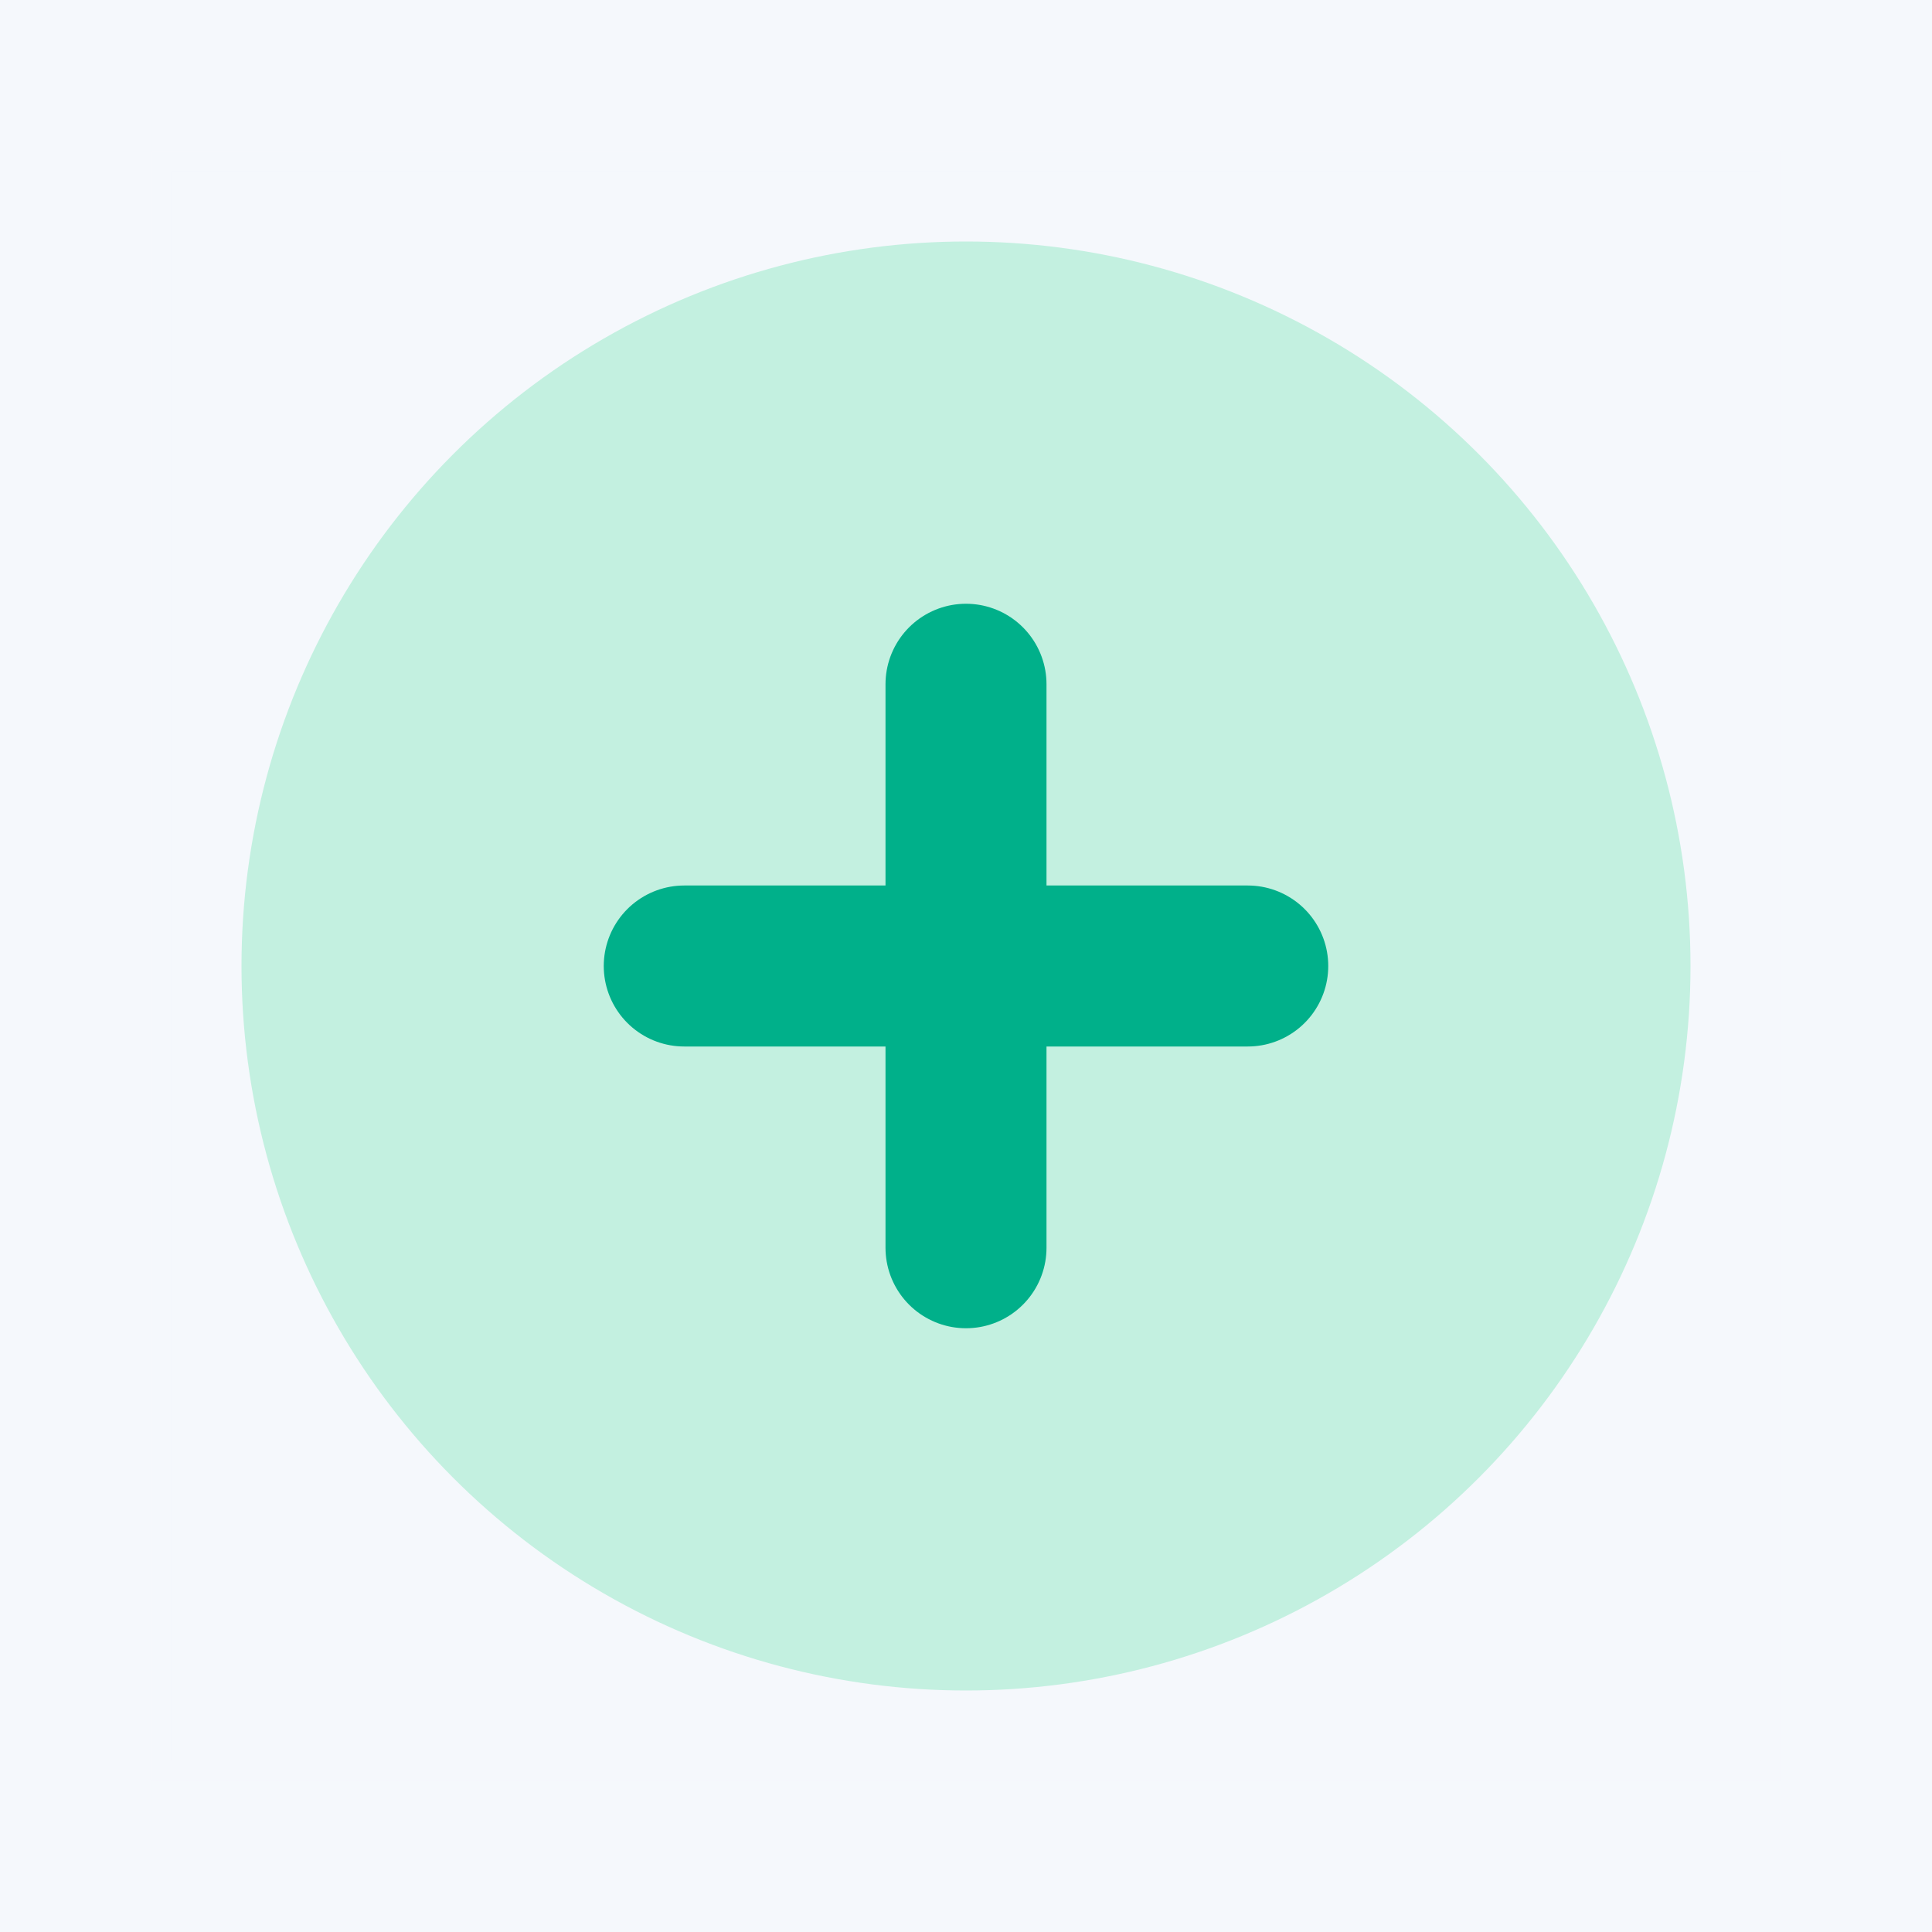
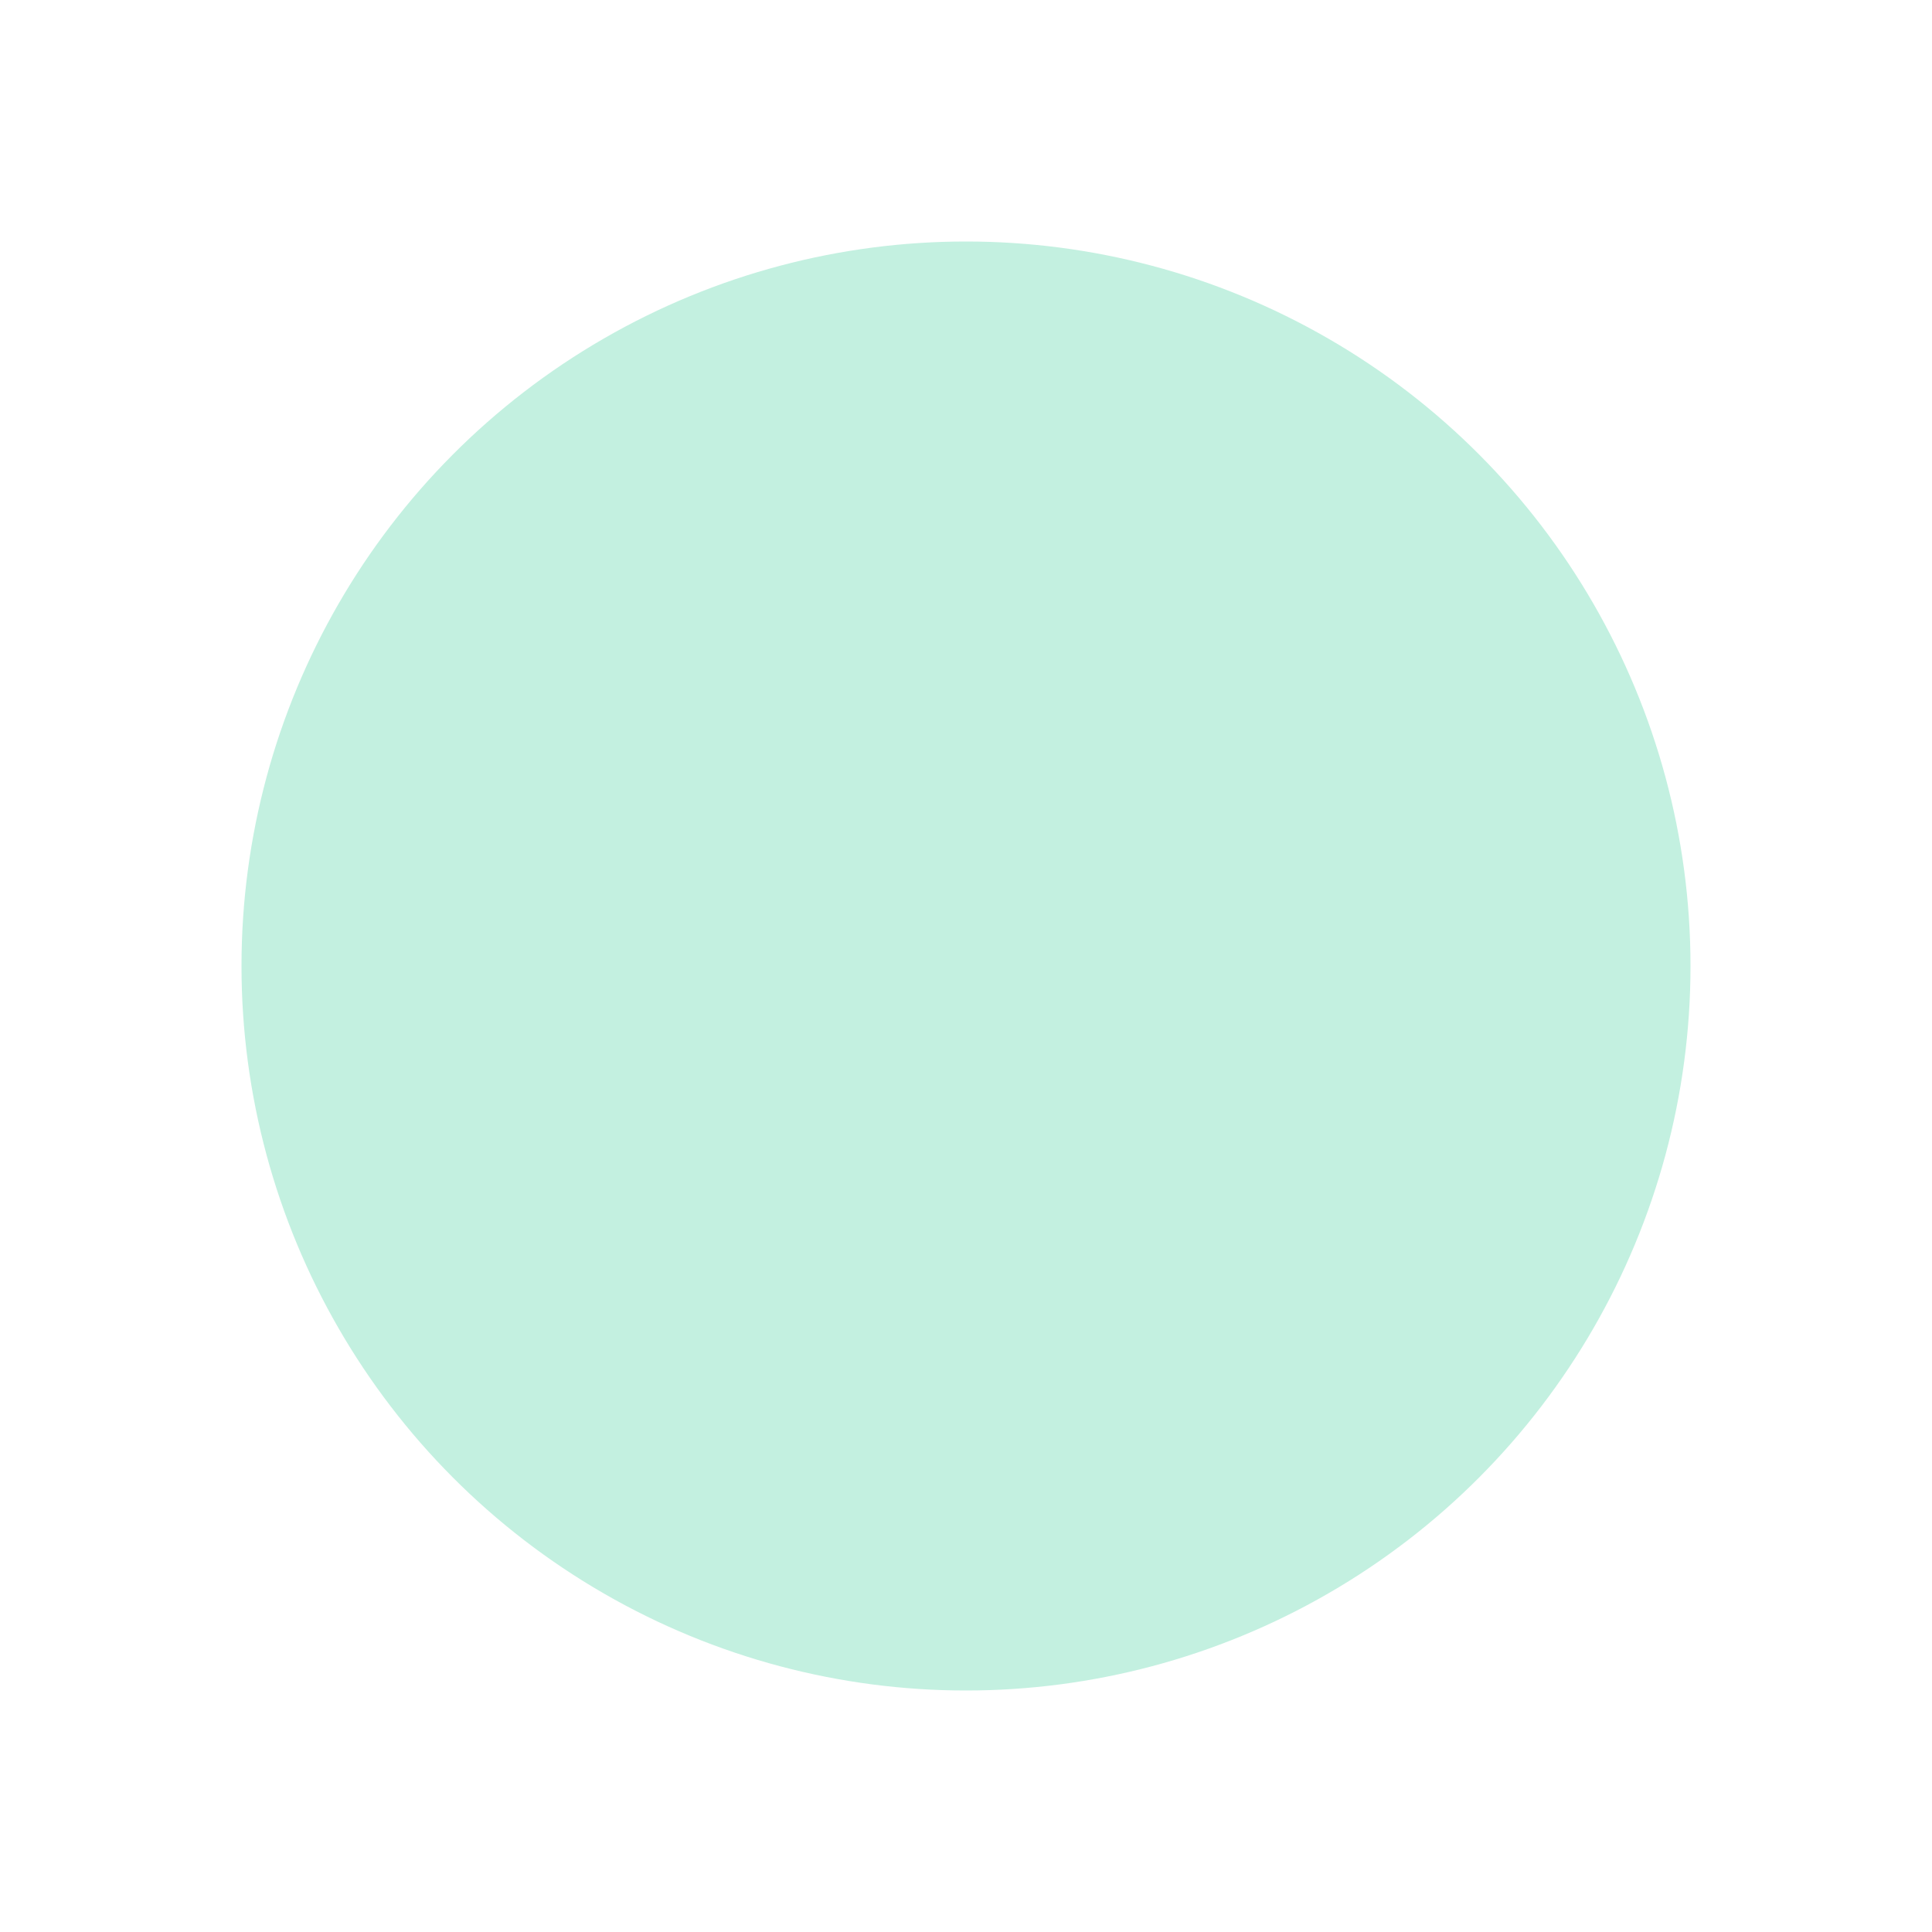
<svg xmlns="http://www.w3.org/2000/svg" width="48" height="48" viewBox="0 0 48 48" fill="none">
-   <rect width="48" height="48" fill="#F5F8FC" />
-   <rect opacity="0.1" x="4" y="4" width="40" height="40" stroke="#F5F8FC" stroke-width="0.5" />
  <circle cx="24" cy="24" r="18" fill="#C3F0E0" />
-   <path d="M24 17V31M17 24H31" stroke="#00B08A" stroke-width="4" stroke-linecap="round" stroke-linejoin="round" />
</svg>